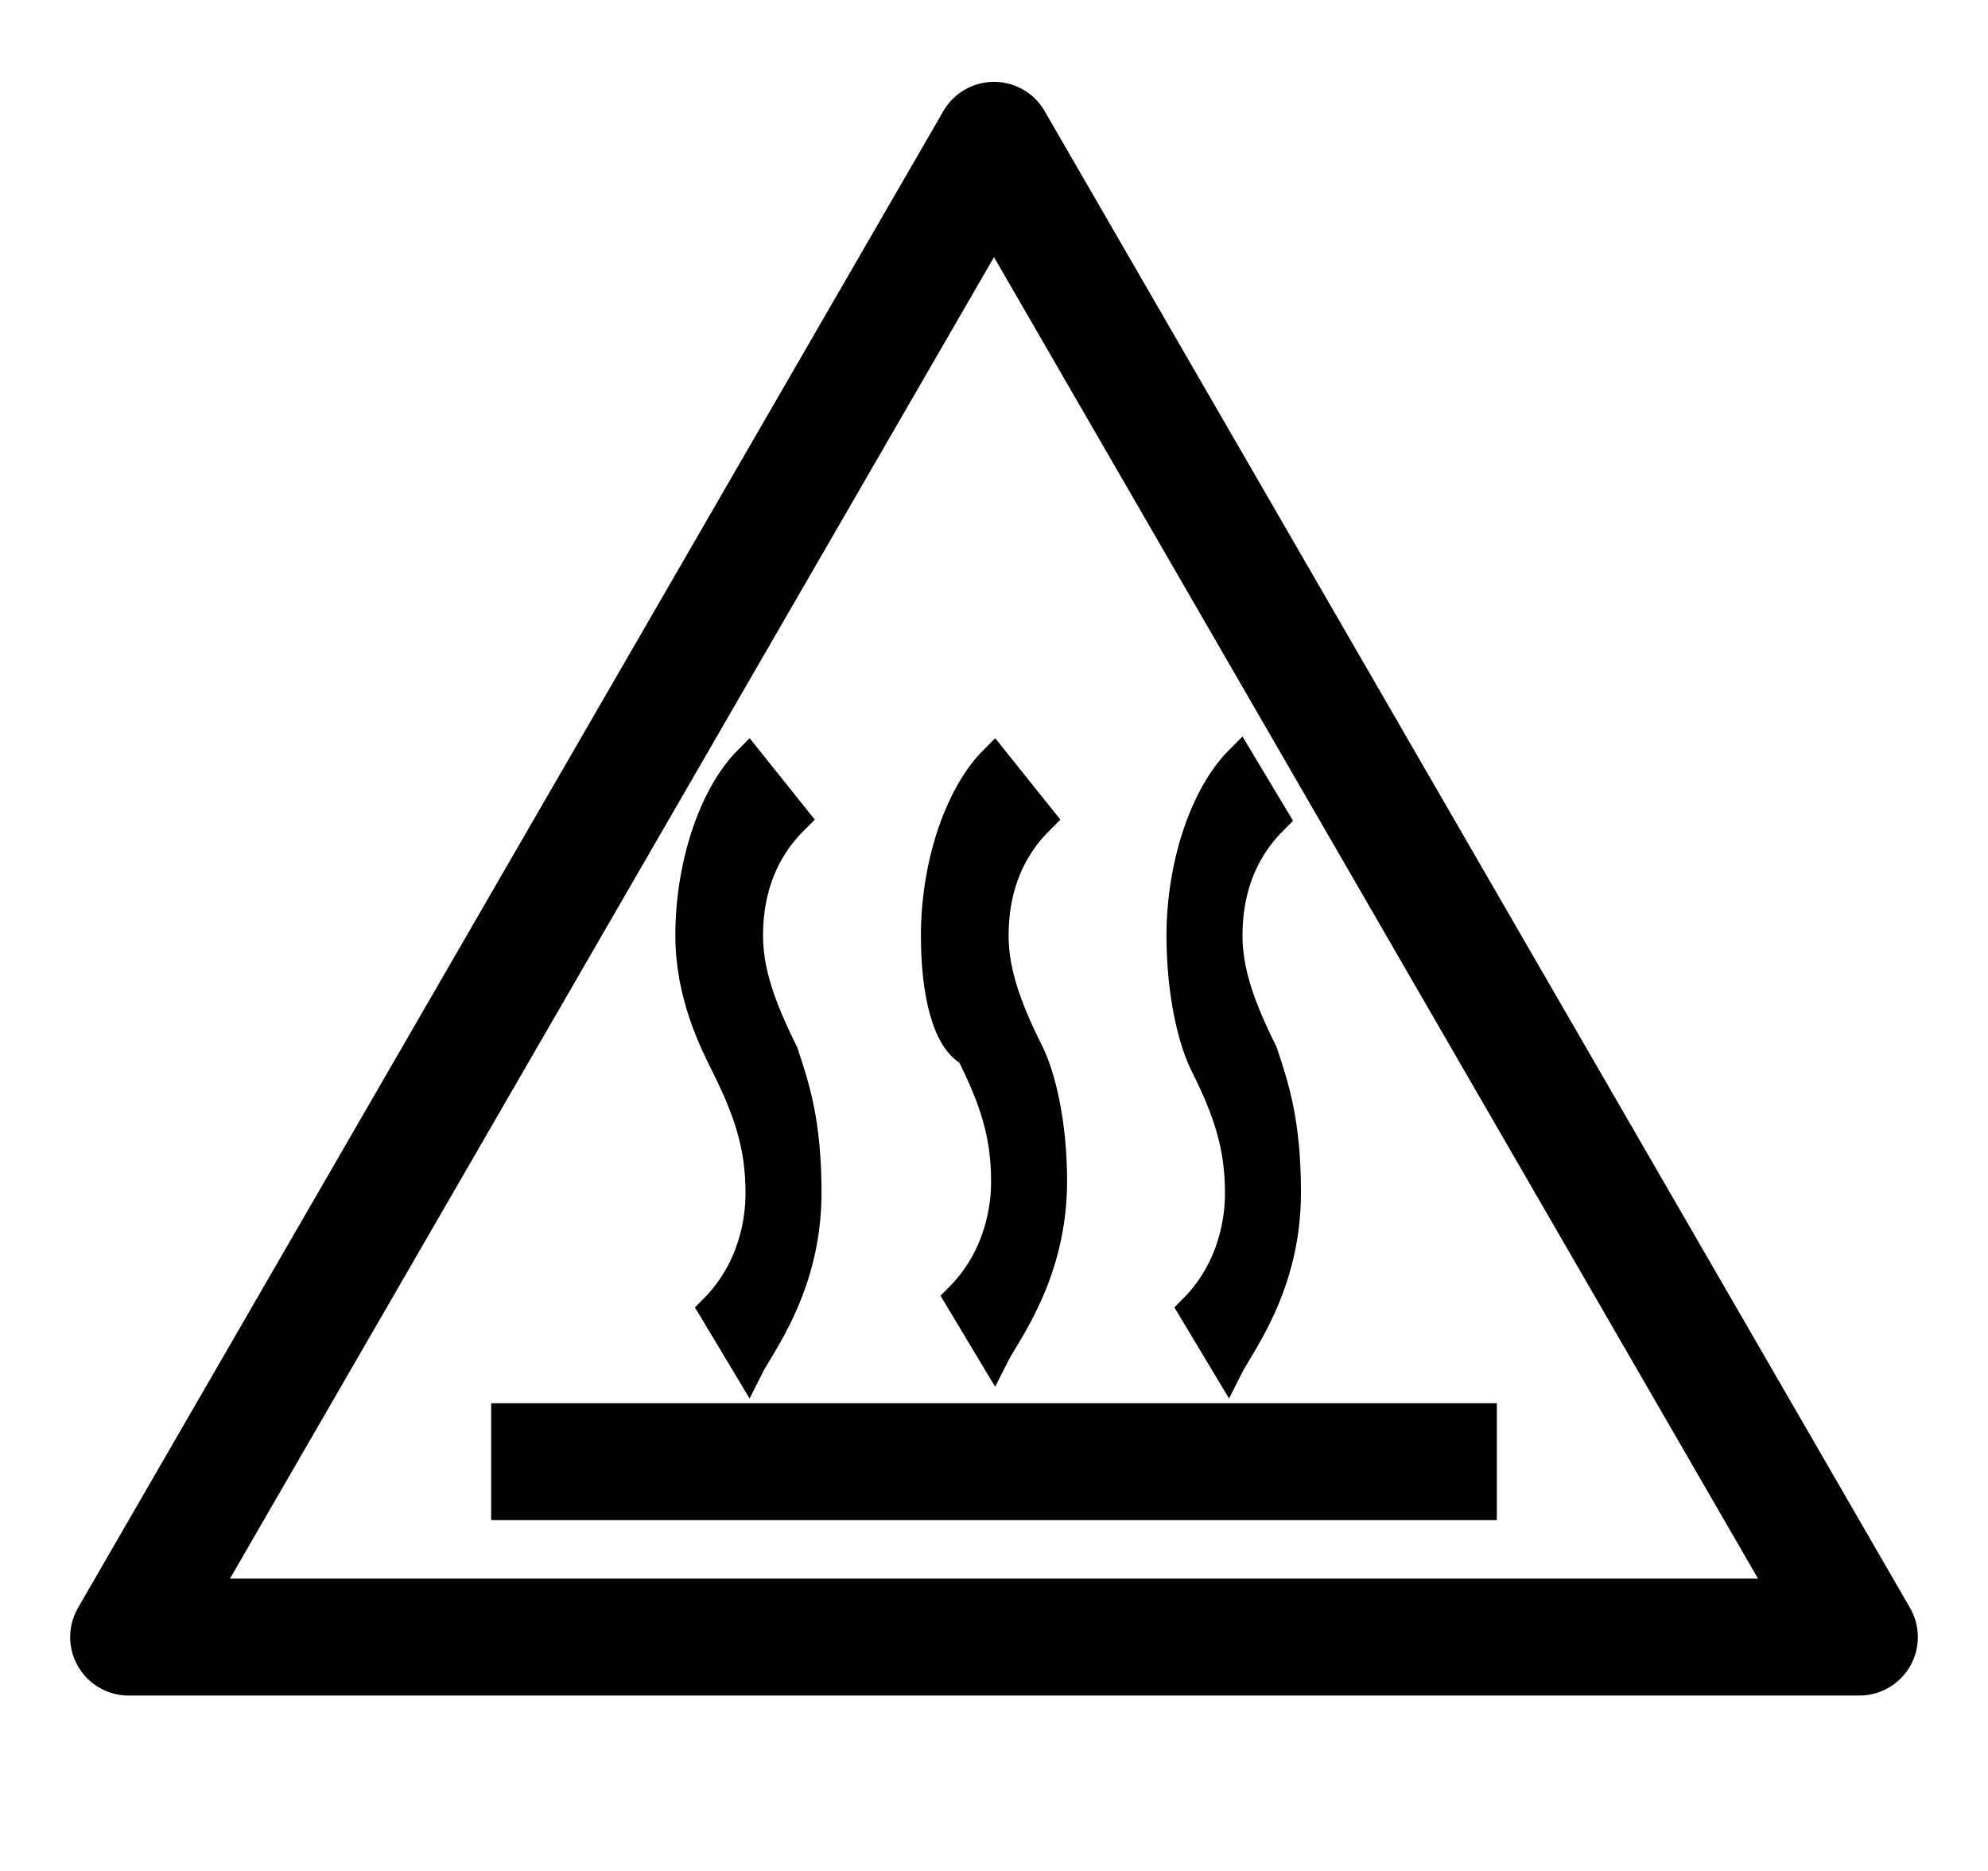
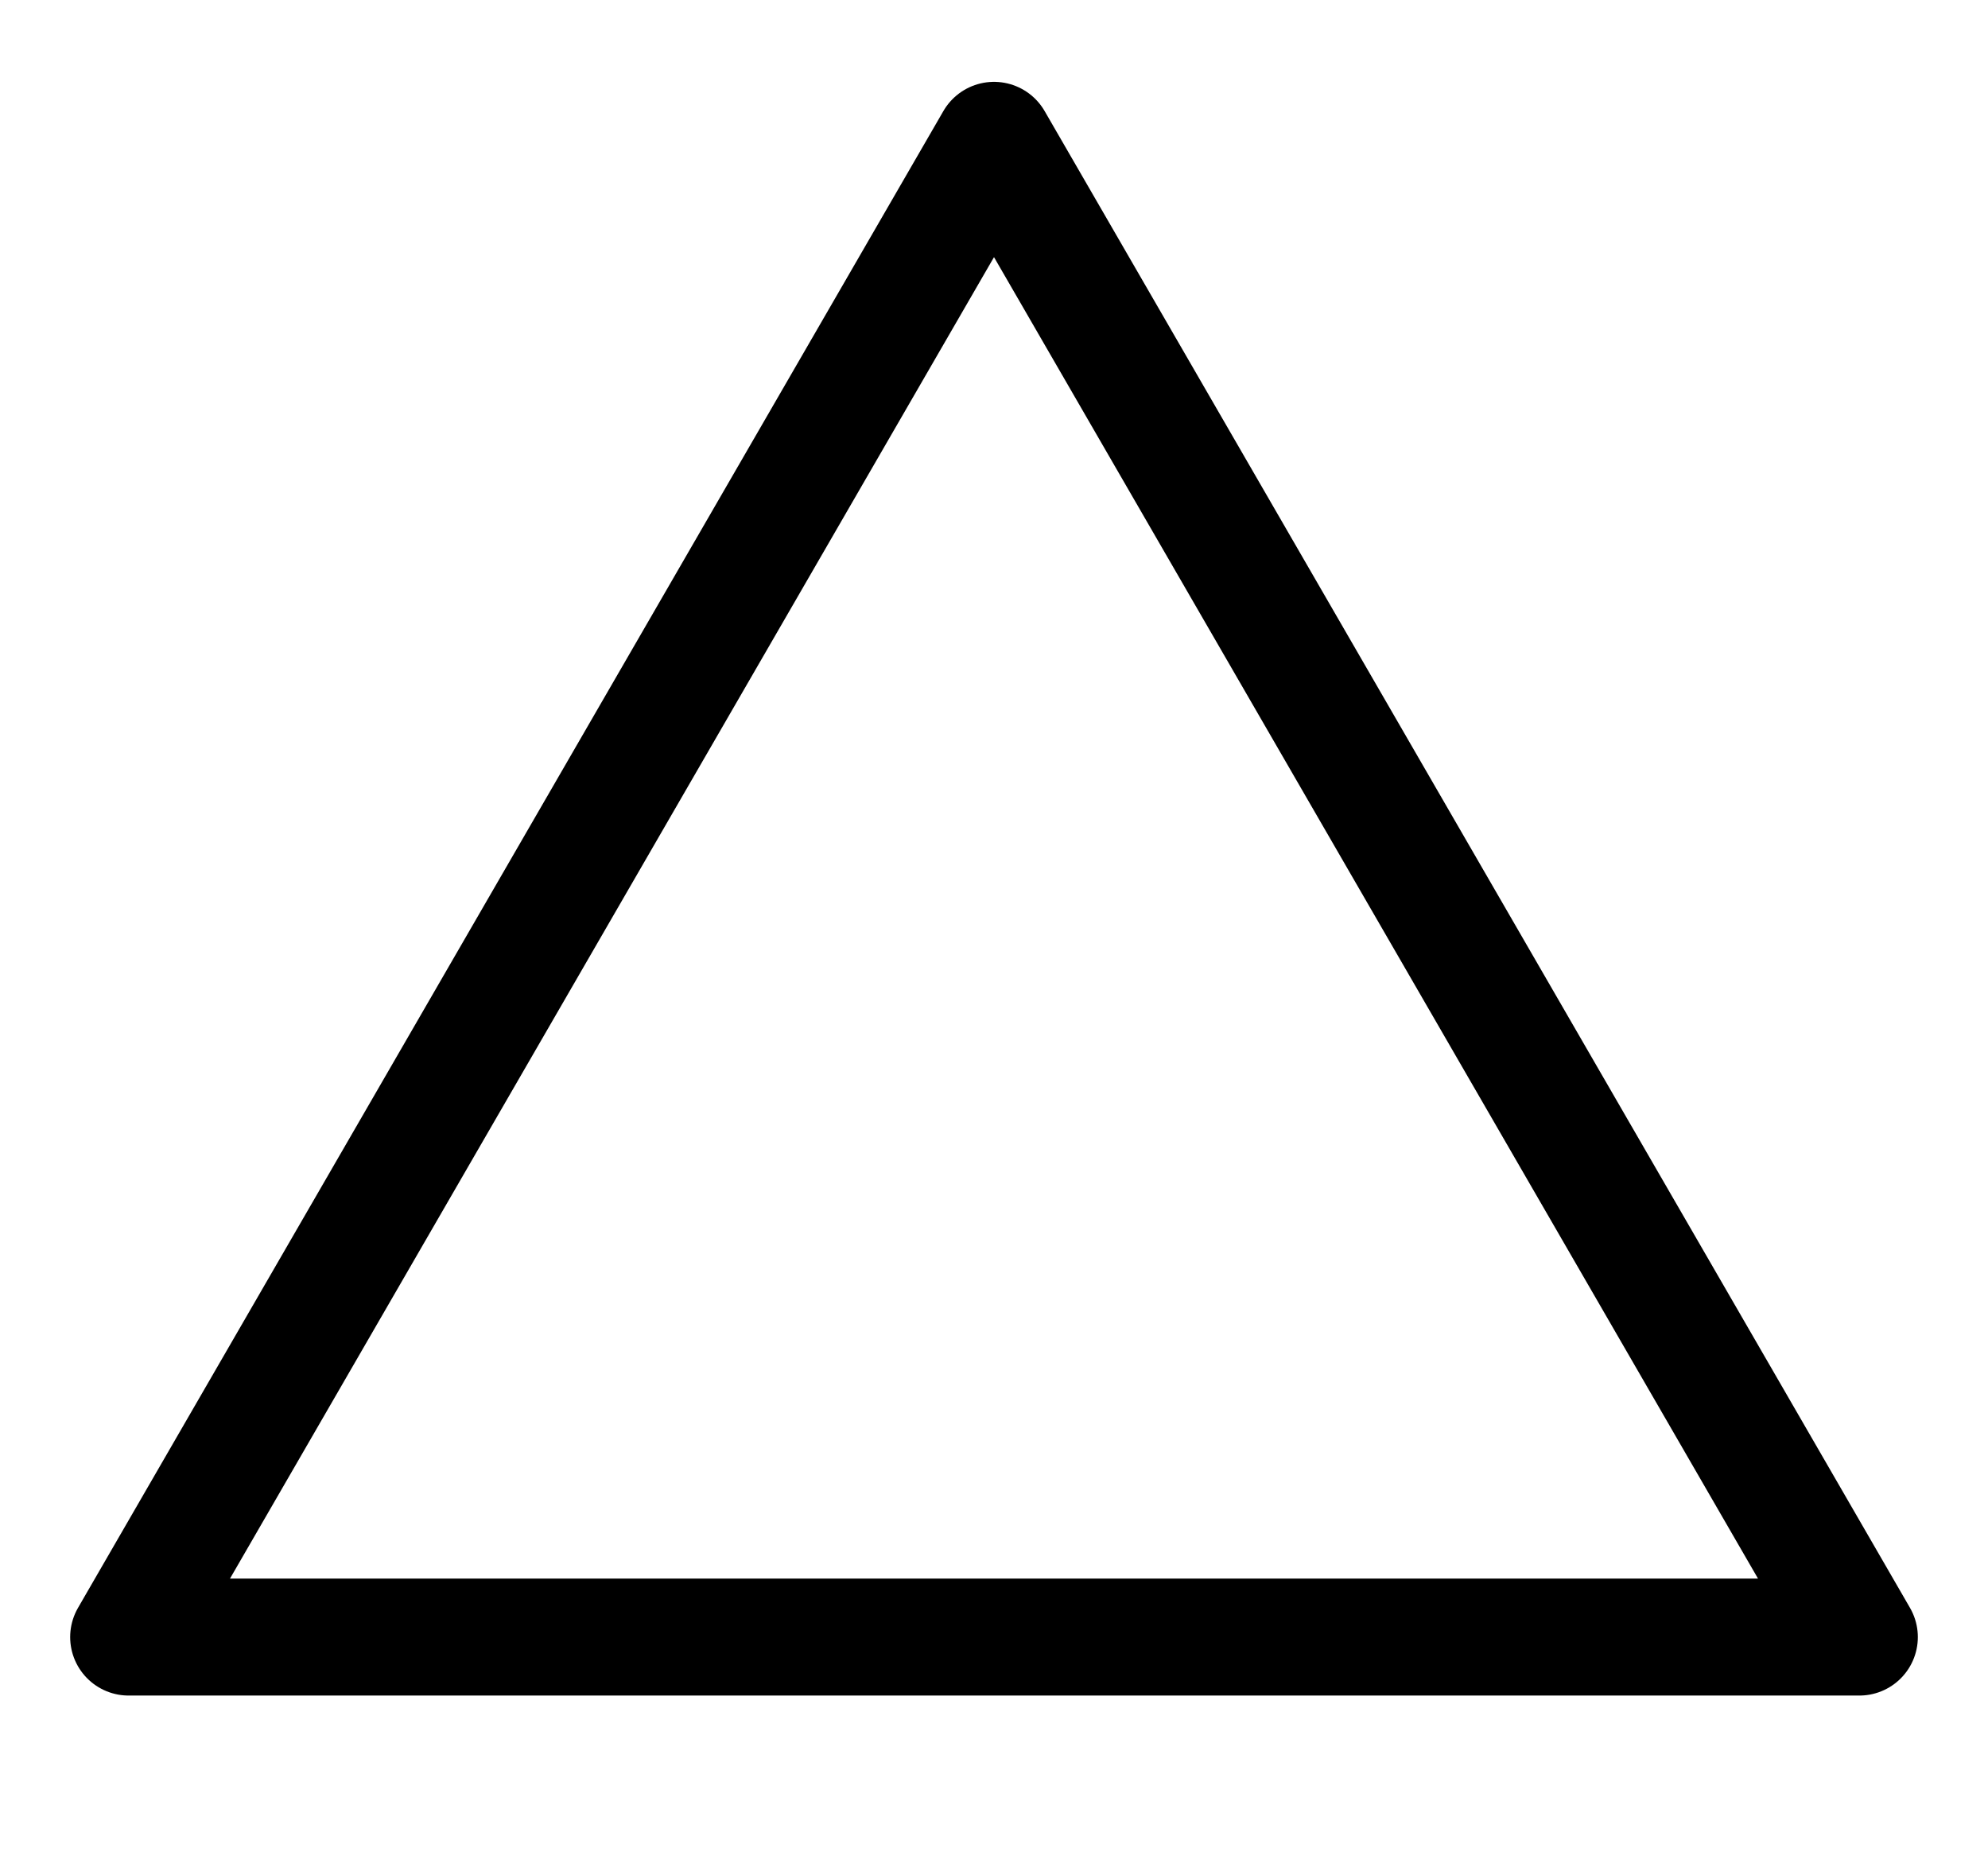
<svg xmlns="http://www.w3.org/2000/svg" version="1.1" id="レイヤー_1" x="0px" y="0px" width="17px" height="16px" viewBox="0 0 17 16" style="enable-background:new 0 0 17 16;" xml:space="preserve">
  <style type="text/css">
	.st0{fill:none;}
	.st1{fill:none;stroke:#000000;stroke-linejoin:round;stroke-miterlimit:10;}
	.st2{stroke:#000000;stroke-width:0.25;stroke-miterlimit:10;}
</style>
-   <rect y="0" class="st0" width="17" height="16" />
  <polygon class="st1" points="8.5,1.2 1.1,14 15.9,14 " />
-   <line class="st1" x1="4.2" y1="12.5" x2="12.8" y2="12.5" />
  <g>
    <g>
-       <path class="st2" d="M6.8,7C6.7,7.1,6.4,7.4,6.4,8c0,0.3,0.1,0.6,0.3,1c0.1,0.3,0.2,0.6,0.2,1.2c0,0.8-0.4,1.3-0.5,1.5l-0.3-0.5    c0.4-0.4,0.4-0.9,0.4-1c0-0.4-0.1-0.7-0.3-1.1C6.1,8.9,5.9,8.5,5.9,8c0-0.6,0.2-1.2,0.5-1.5L6.8,7z" />
-     </g>
+       </g>
    <g>
-       <path class="st2" d="M10.9,7c-0.1,0.1-0.4,0.4-0.4,1c0,0.3,0.1,0.6,0.3,1c0.1,0.3,0.2,0.6,0.2,1.2c0,0.8-0.4,1.3-0.5,1.5l-0.3-0.5    c0.4-0.4,0.4-0.9,0.4-1c0-0.4-0.1-0.7-0.3-1.1c-0.1-0.2-0.2-0.6-0.2-1.1c0-0.6,0.2-1.2,0.5-1.5L10.9,7z" />
-     </g>
+       </g>
    <g>
-       <path class="st2" d="M8.9,7C8.8,7.1,8.5,7.4,8.5,8c0,0.3,0.1,0.6,0.3,1C8.9,9.2,9,9.6,9,10.1c0,0.8-0.4,1.3-0.5,1.5l-0.3-0.5    c0.4-0.4,0.4-0.9,0.4-1c0-0.4-0.1-0.7-0.3-1.1C8.1,8.9,8,8.5,8,8c0-0.6,0.2-1.2,0.5-1.5L8.9,7z" />
-     </g>
+       </g>
  </g>
</svg>